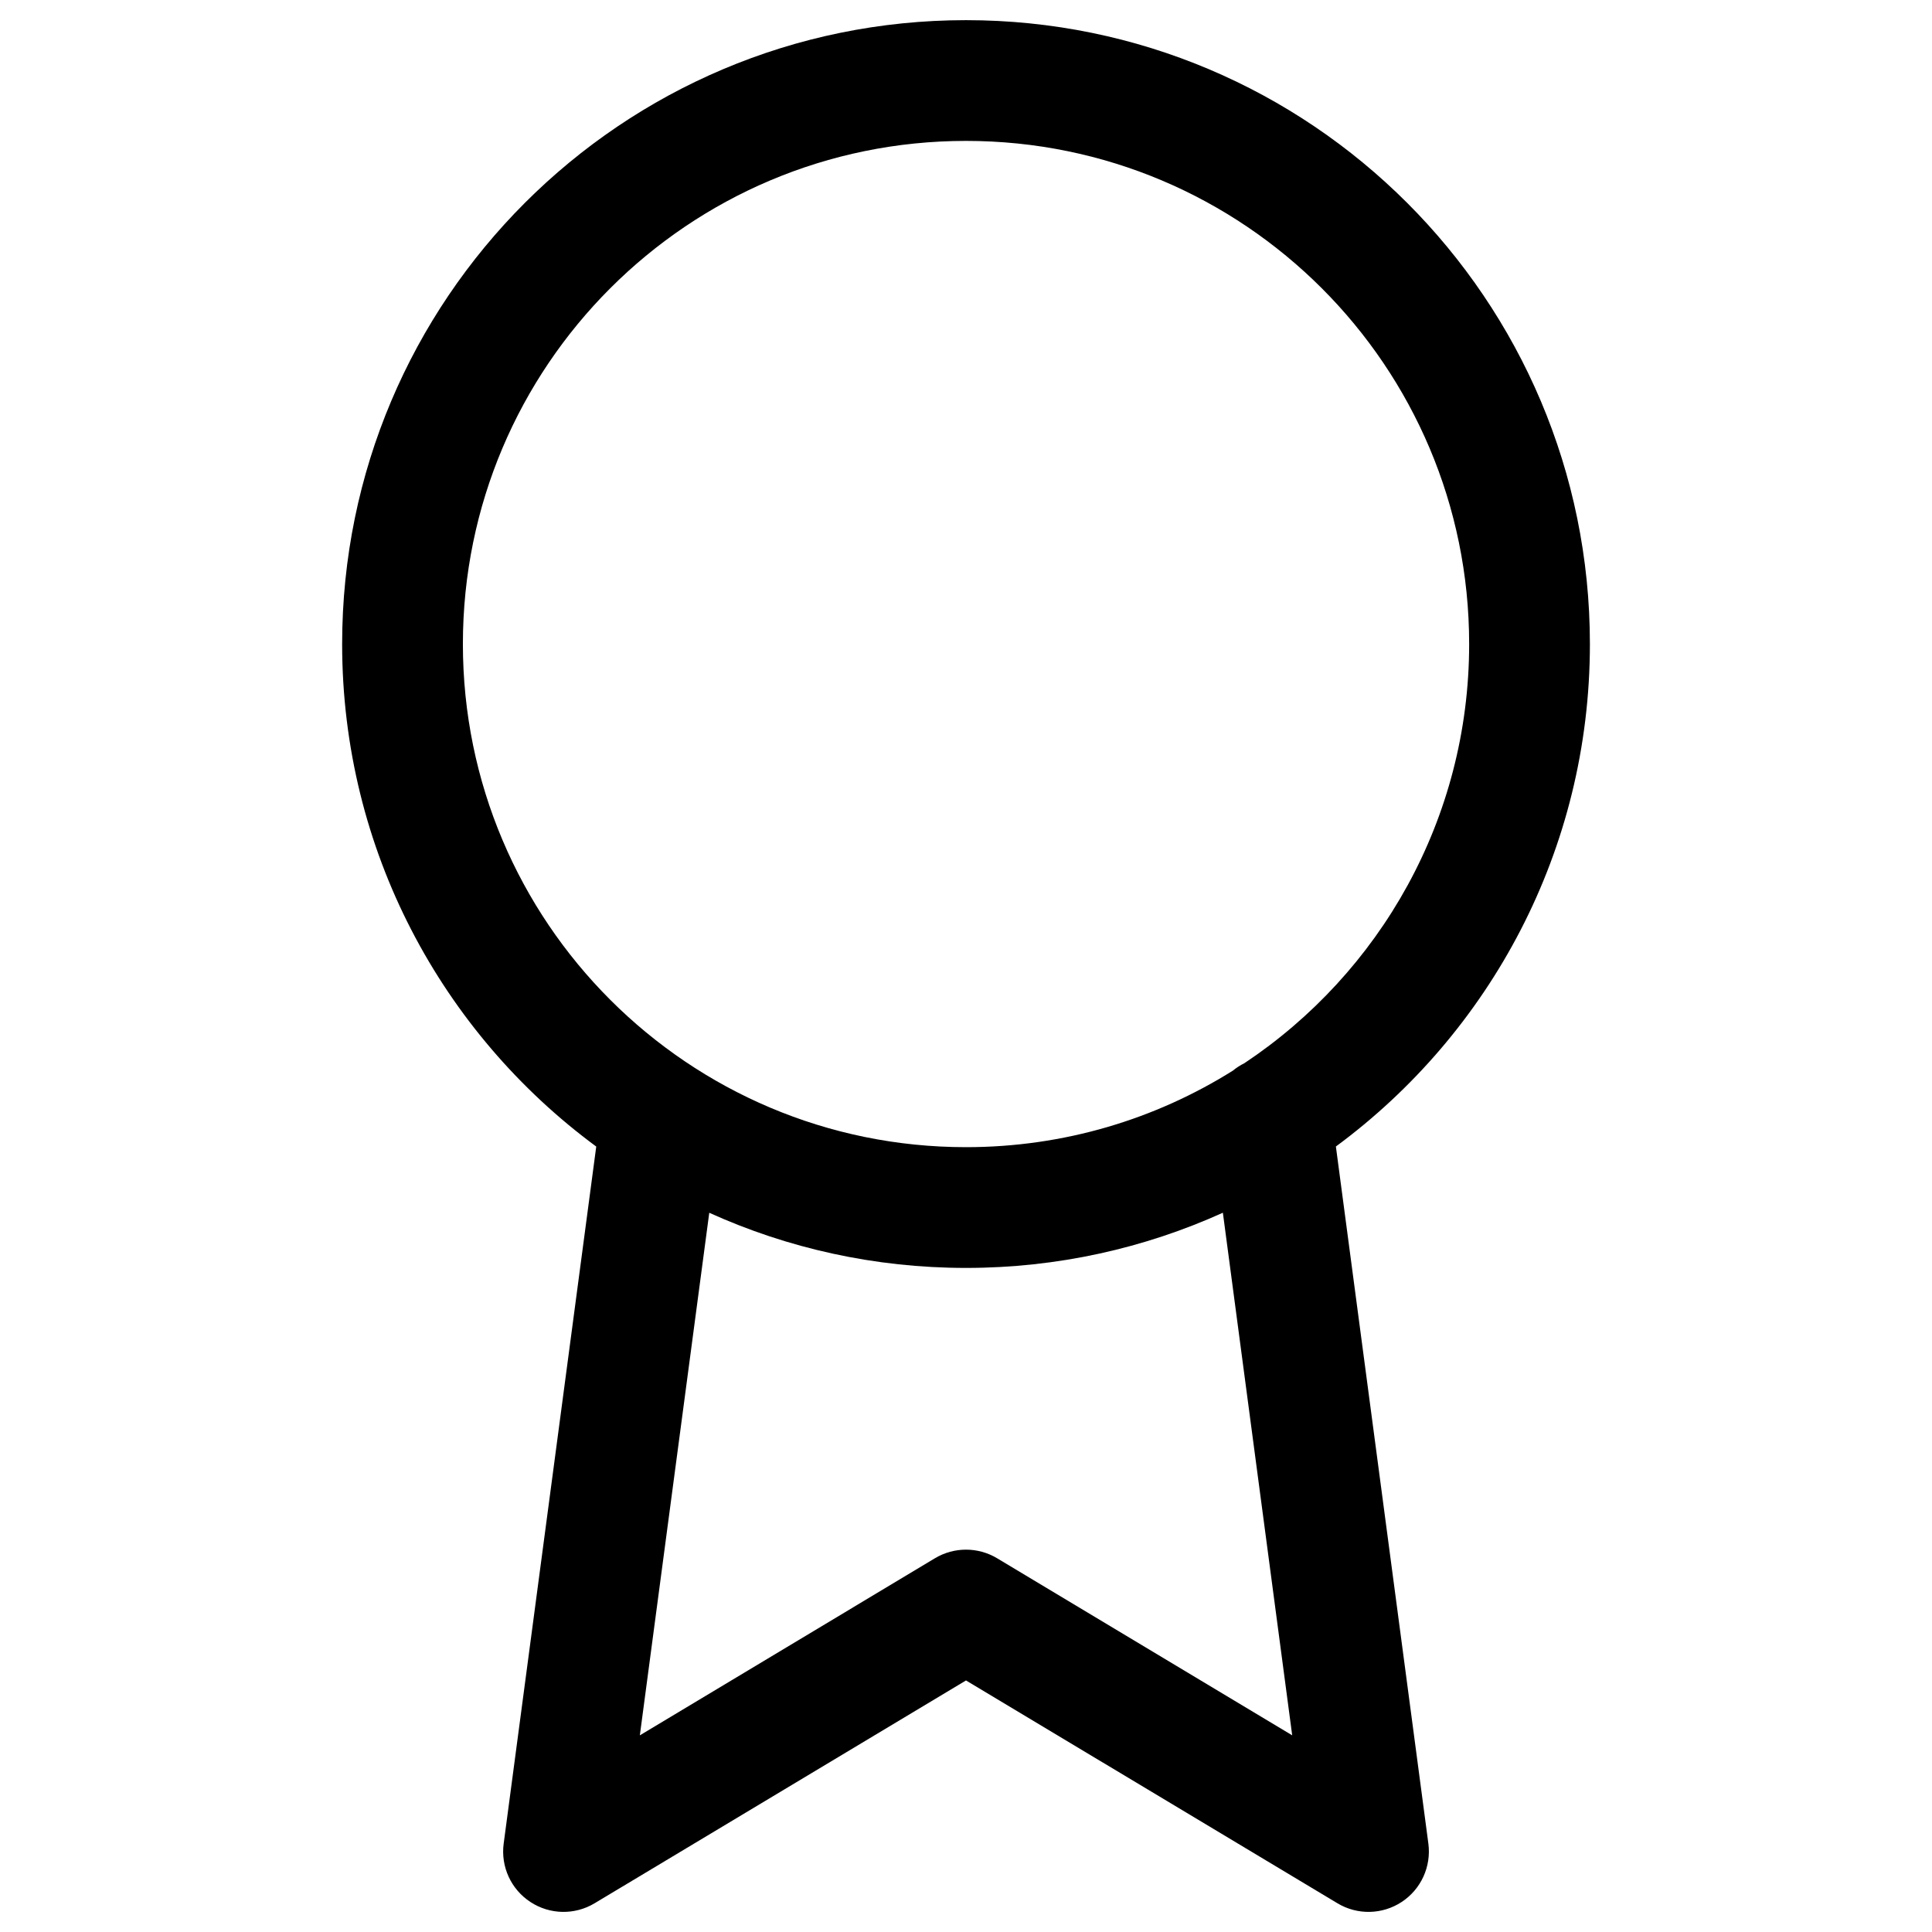
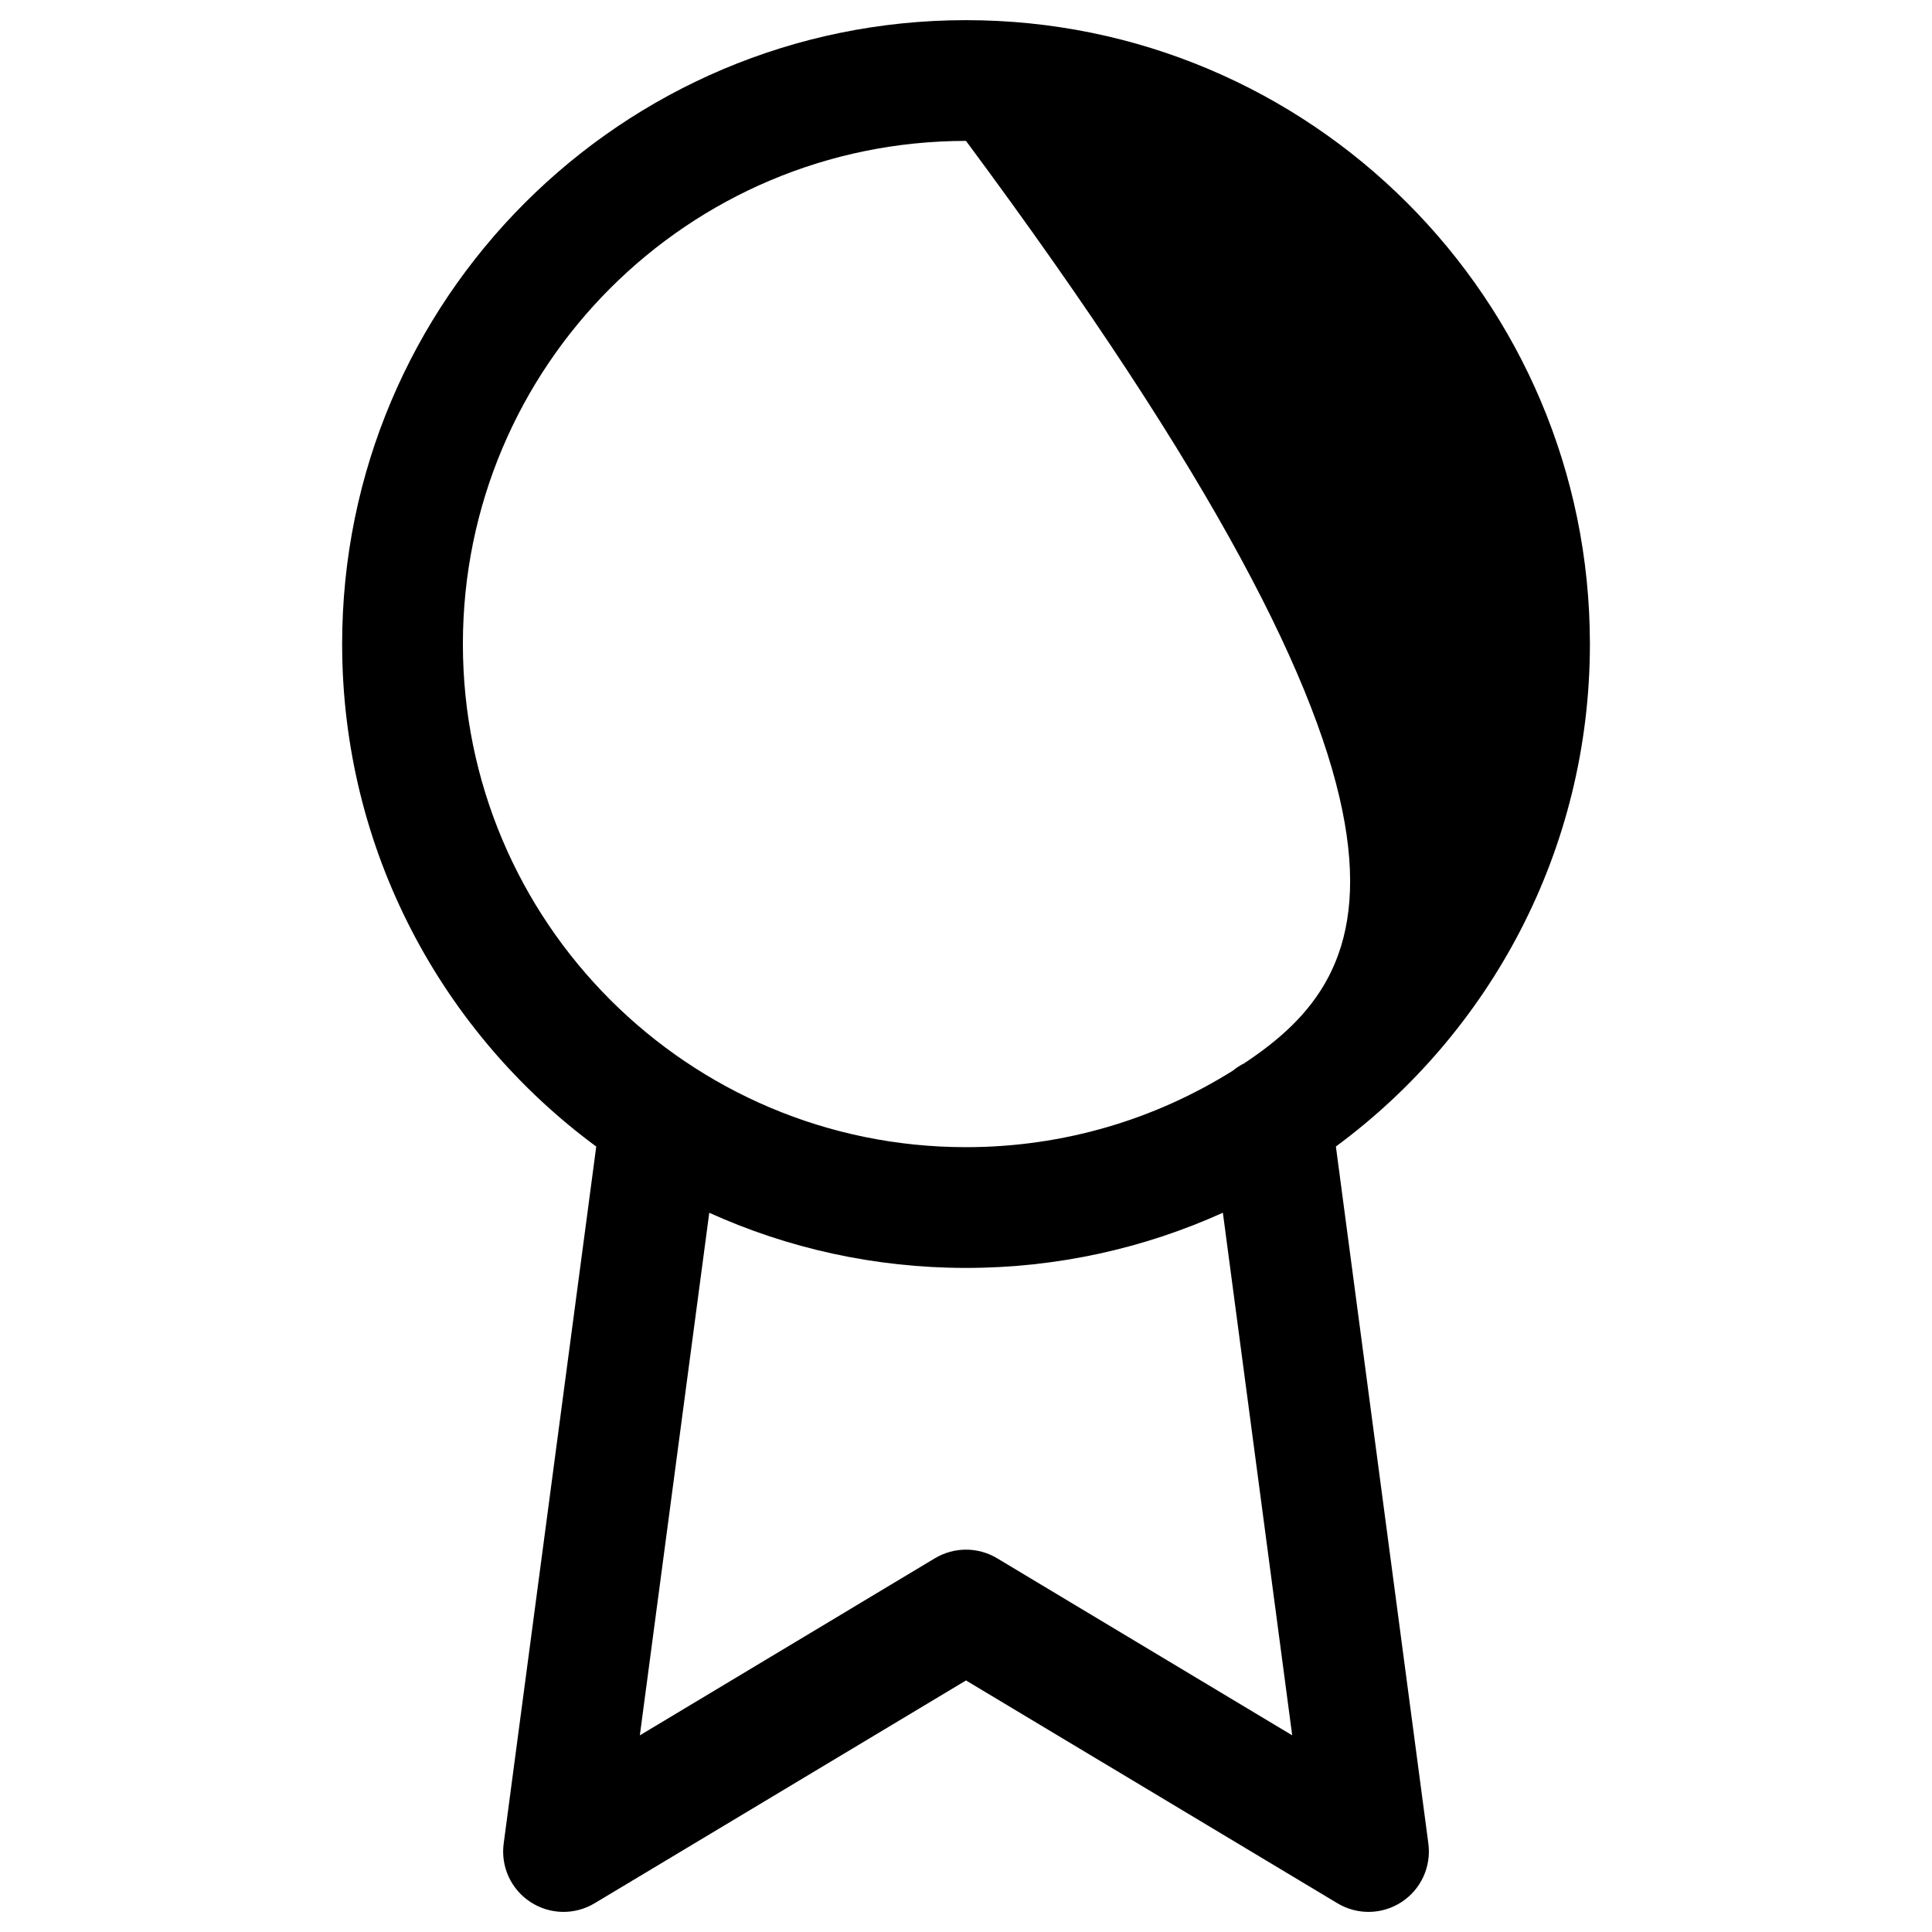
<svg xmlns="http://www.w3.org/2000/svg" width="44" height="44" viewBox="0 0 44 44" fill="none">
  <g id="award">
-     <path id="Union" fill-rule="evenodd" clip-rule="evenodd" d="M10.542 14.667C10.542 8.339 15.672 3.209 22 3.209C28.329 3.209 33.459 8.339 33.459 14.667C33.459 18.652 31.424 22.162 28.338 24.215C28.244 24.261 28.157 24.318 28.078 24.383C26.317 25.487 24.233 26.126 22 26.126C15.672 26.126 10.542 20.996 10.542 14.667ZM27.85 27.619C26.066 28.426 24.086 28.876 22 28.876C19.916 28.876 17.936 28.427 16.153 27.62L14.572 39.521L21.293 35.488C21.728 35.227 22.272 35.227 22.708 35.488L29.429 39.521L27.85 27.619ZM13.579 26.112C10.069 23.525 7.792 19.362 7.792 14.667C7.792 6.82 14.153 0.459 22 0.459C29.847 0.459 36.209 6.82 36.209 14.667C36.209 19.361 33.932 23.523 30.424 26.111L32.53 41.986C32.599 42.51 32.363 43.027 31.922 43.316C31.481 43.606 30.912 43.618 30.46 43.346L22 38.271L13.541 43.346C13.088 43.618 12.52 43.606 12.079 43.316C11.637 43.027 11.401 42.51 11.471 41.986L13.579 26.112Z" fill="black" />
+     <path id="Union" fill-rule="evenodd" clip-rule="evenodd" d="M10.542 14.667C10.542 8.339 15.672 3.209 22 3.209C33.459 18.652 31.424 22.162 28.338 24.215C28.244 24.261 28.157 24.318 28.078 24.383C26.317 25.487 24.233 26.126 22 26.126C15.672 26.126 10.542 20.996 10.542 14.667ZM27.85 27.619C26.066 28.426 24.086 28.876 22 28.876C19.916 28.876 17.936 28.427 16.153 27.62L14.572 39.521L21.293 35.488C21.728 35.227 22.272 35.227 22.708 35.488L29.429 39.521L27.85 27.619ZM13.579 26.112C10.069 23.525 7.792 19.362 7.792 14.667C7.792 6.82 14.153 0.459 22 0.459C29.847 0.459 36.209 6.82 36.209 14.667C36.209 19.361 33.932 23.523 30.424 26.111L32.53 41.986C32.599 42.51 32.363 43.027 31.922 43.316C31.481 43.606 30.912 43.618 30.46 43.346L22 38.271L13.541 43.346C13.088 43.618 12.52 43.606 12.079 43.316C11.637 43.027 11.401 42.51 11.471 41.986L13.579 26.112Z" fill="black" />
  </g>
</svg>